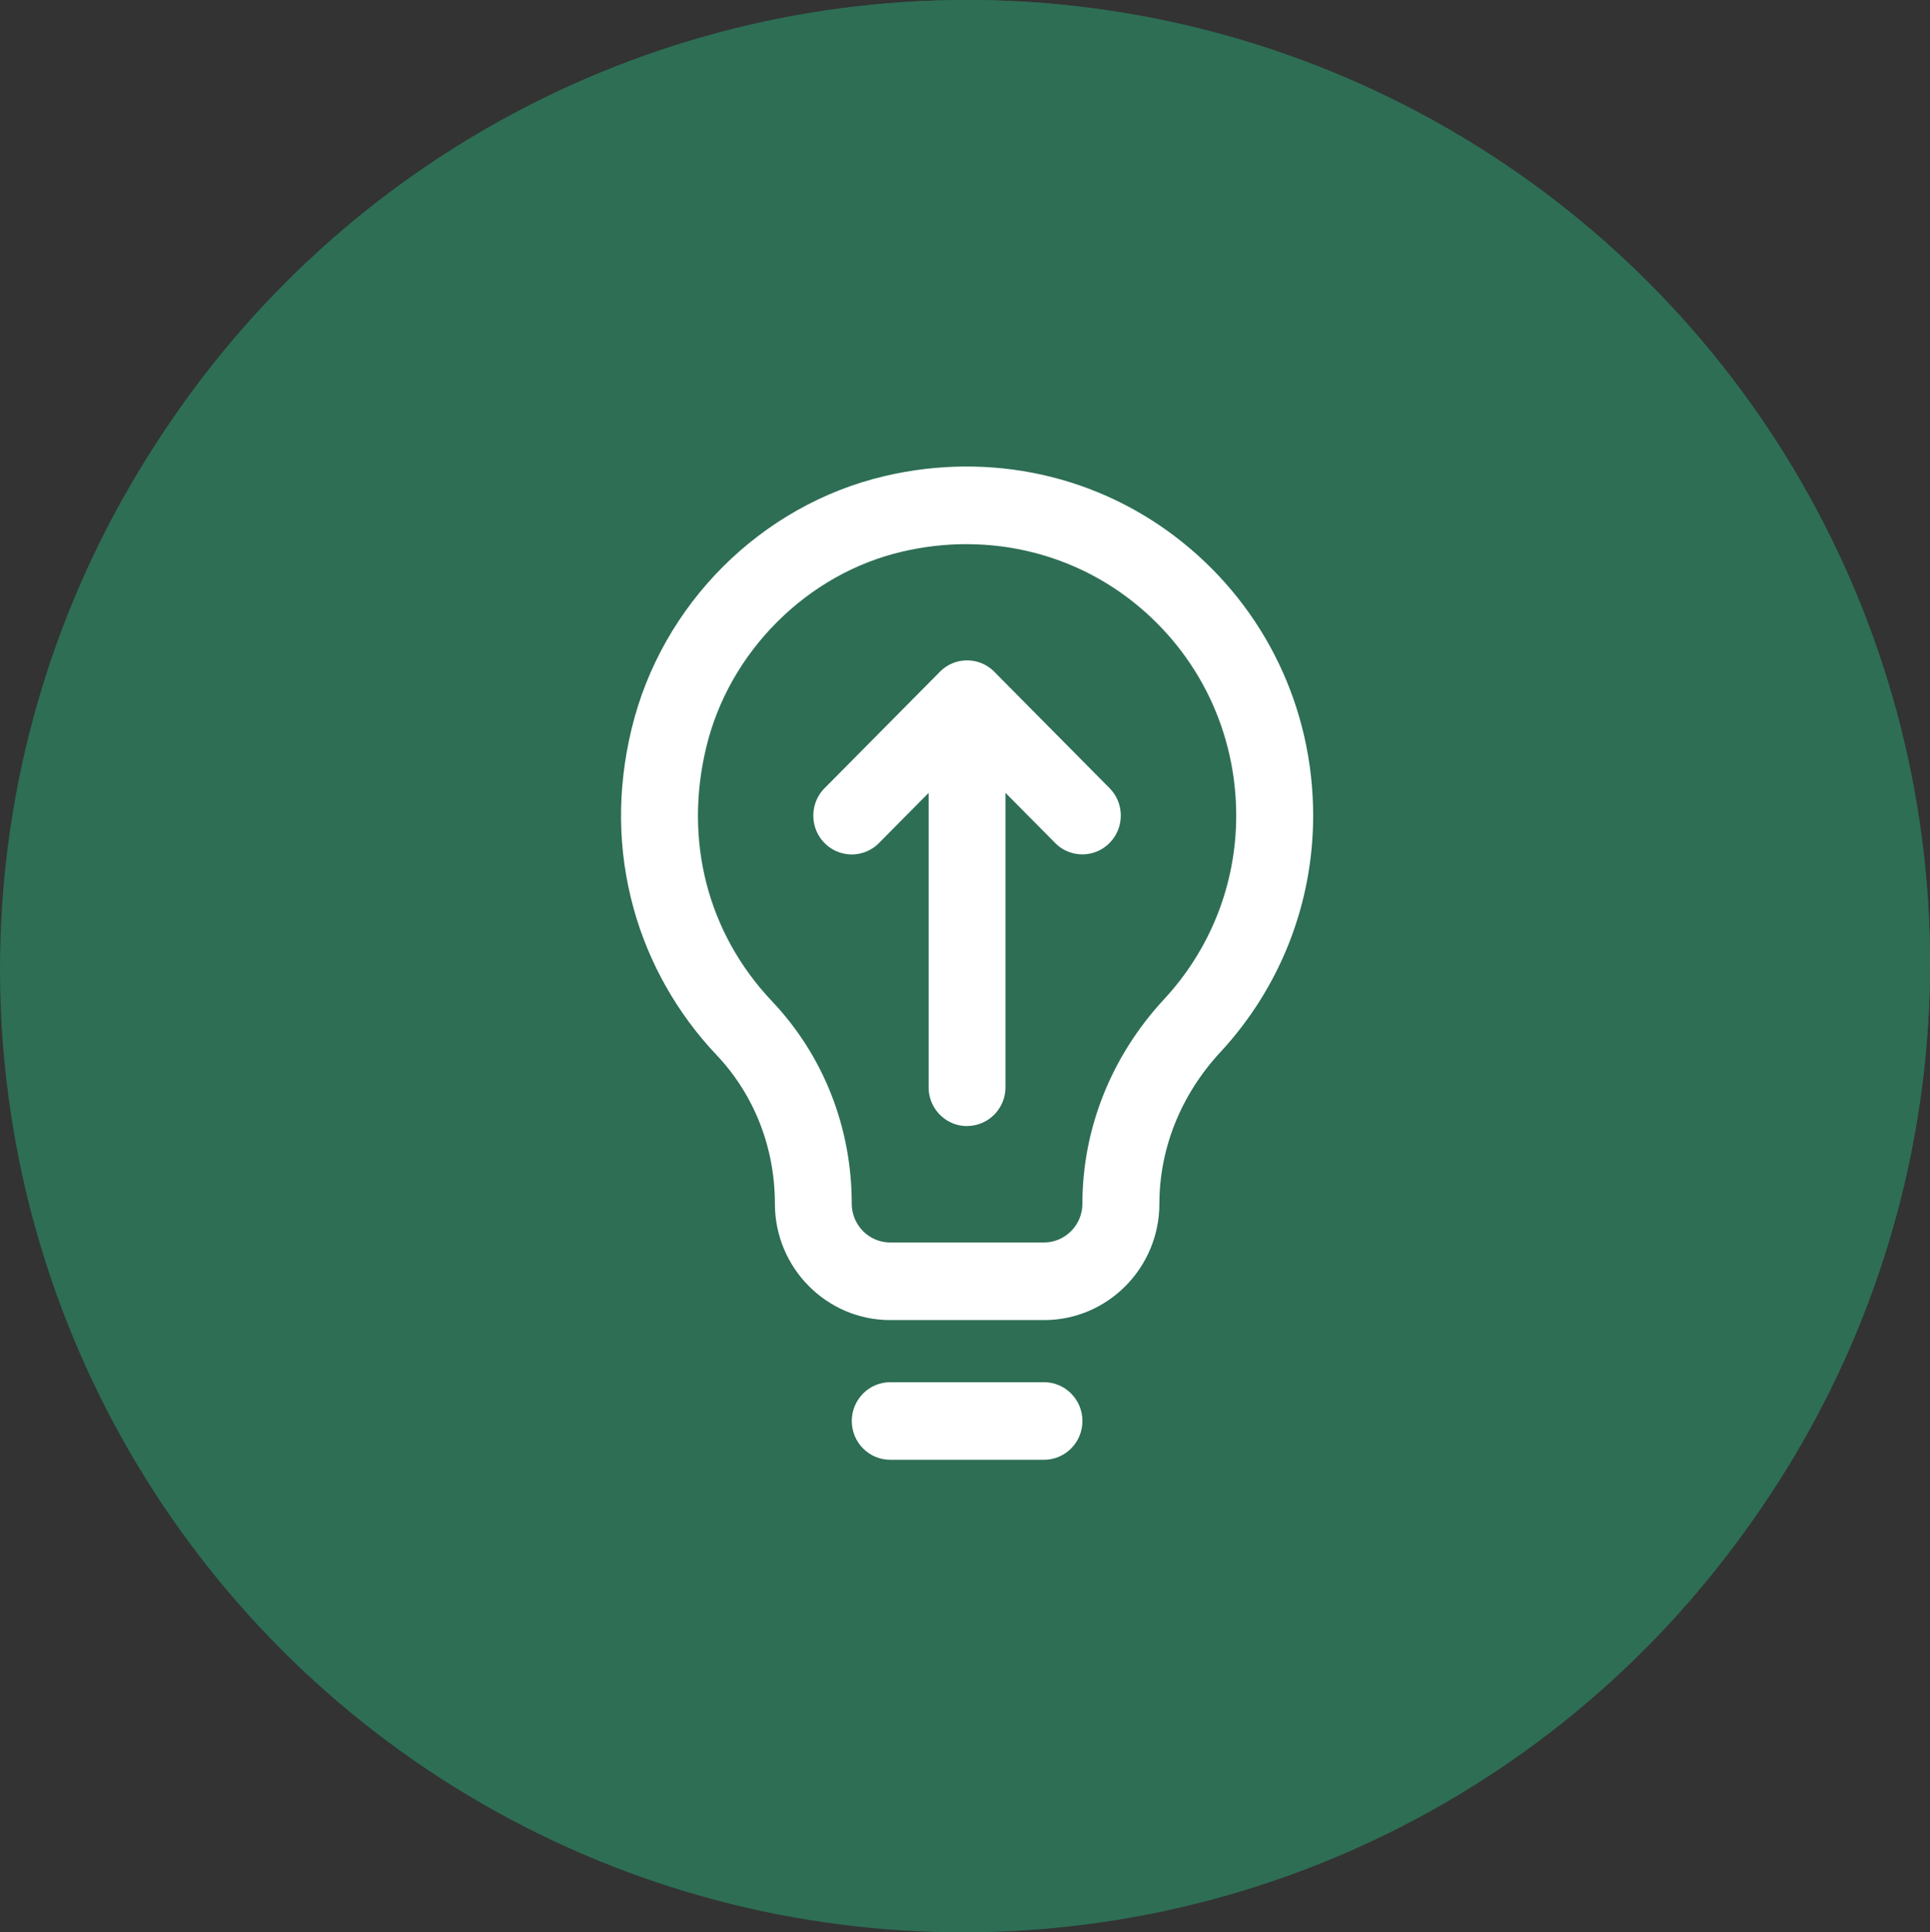
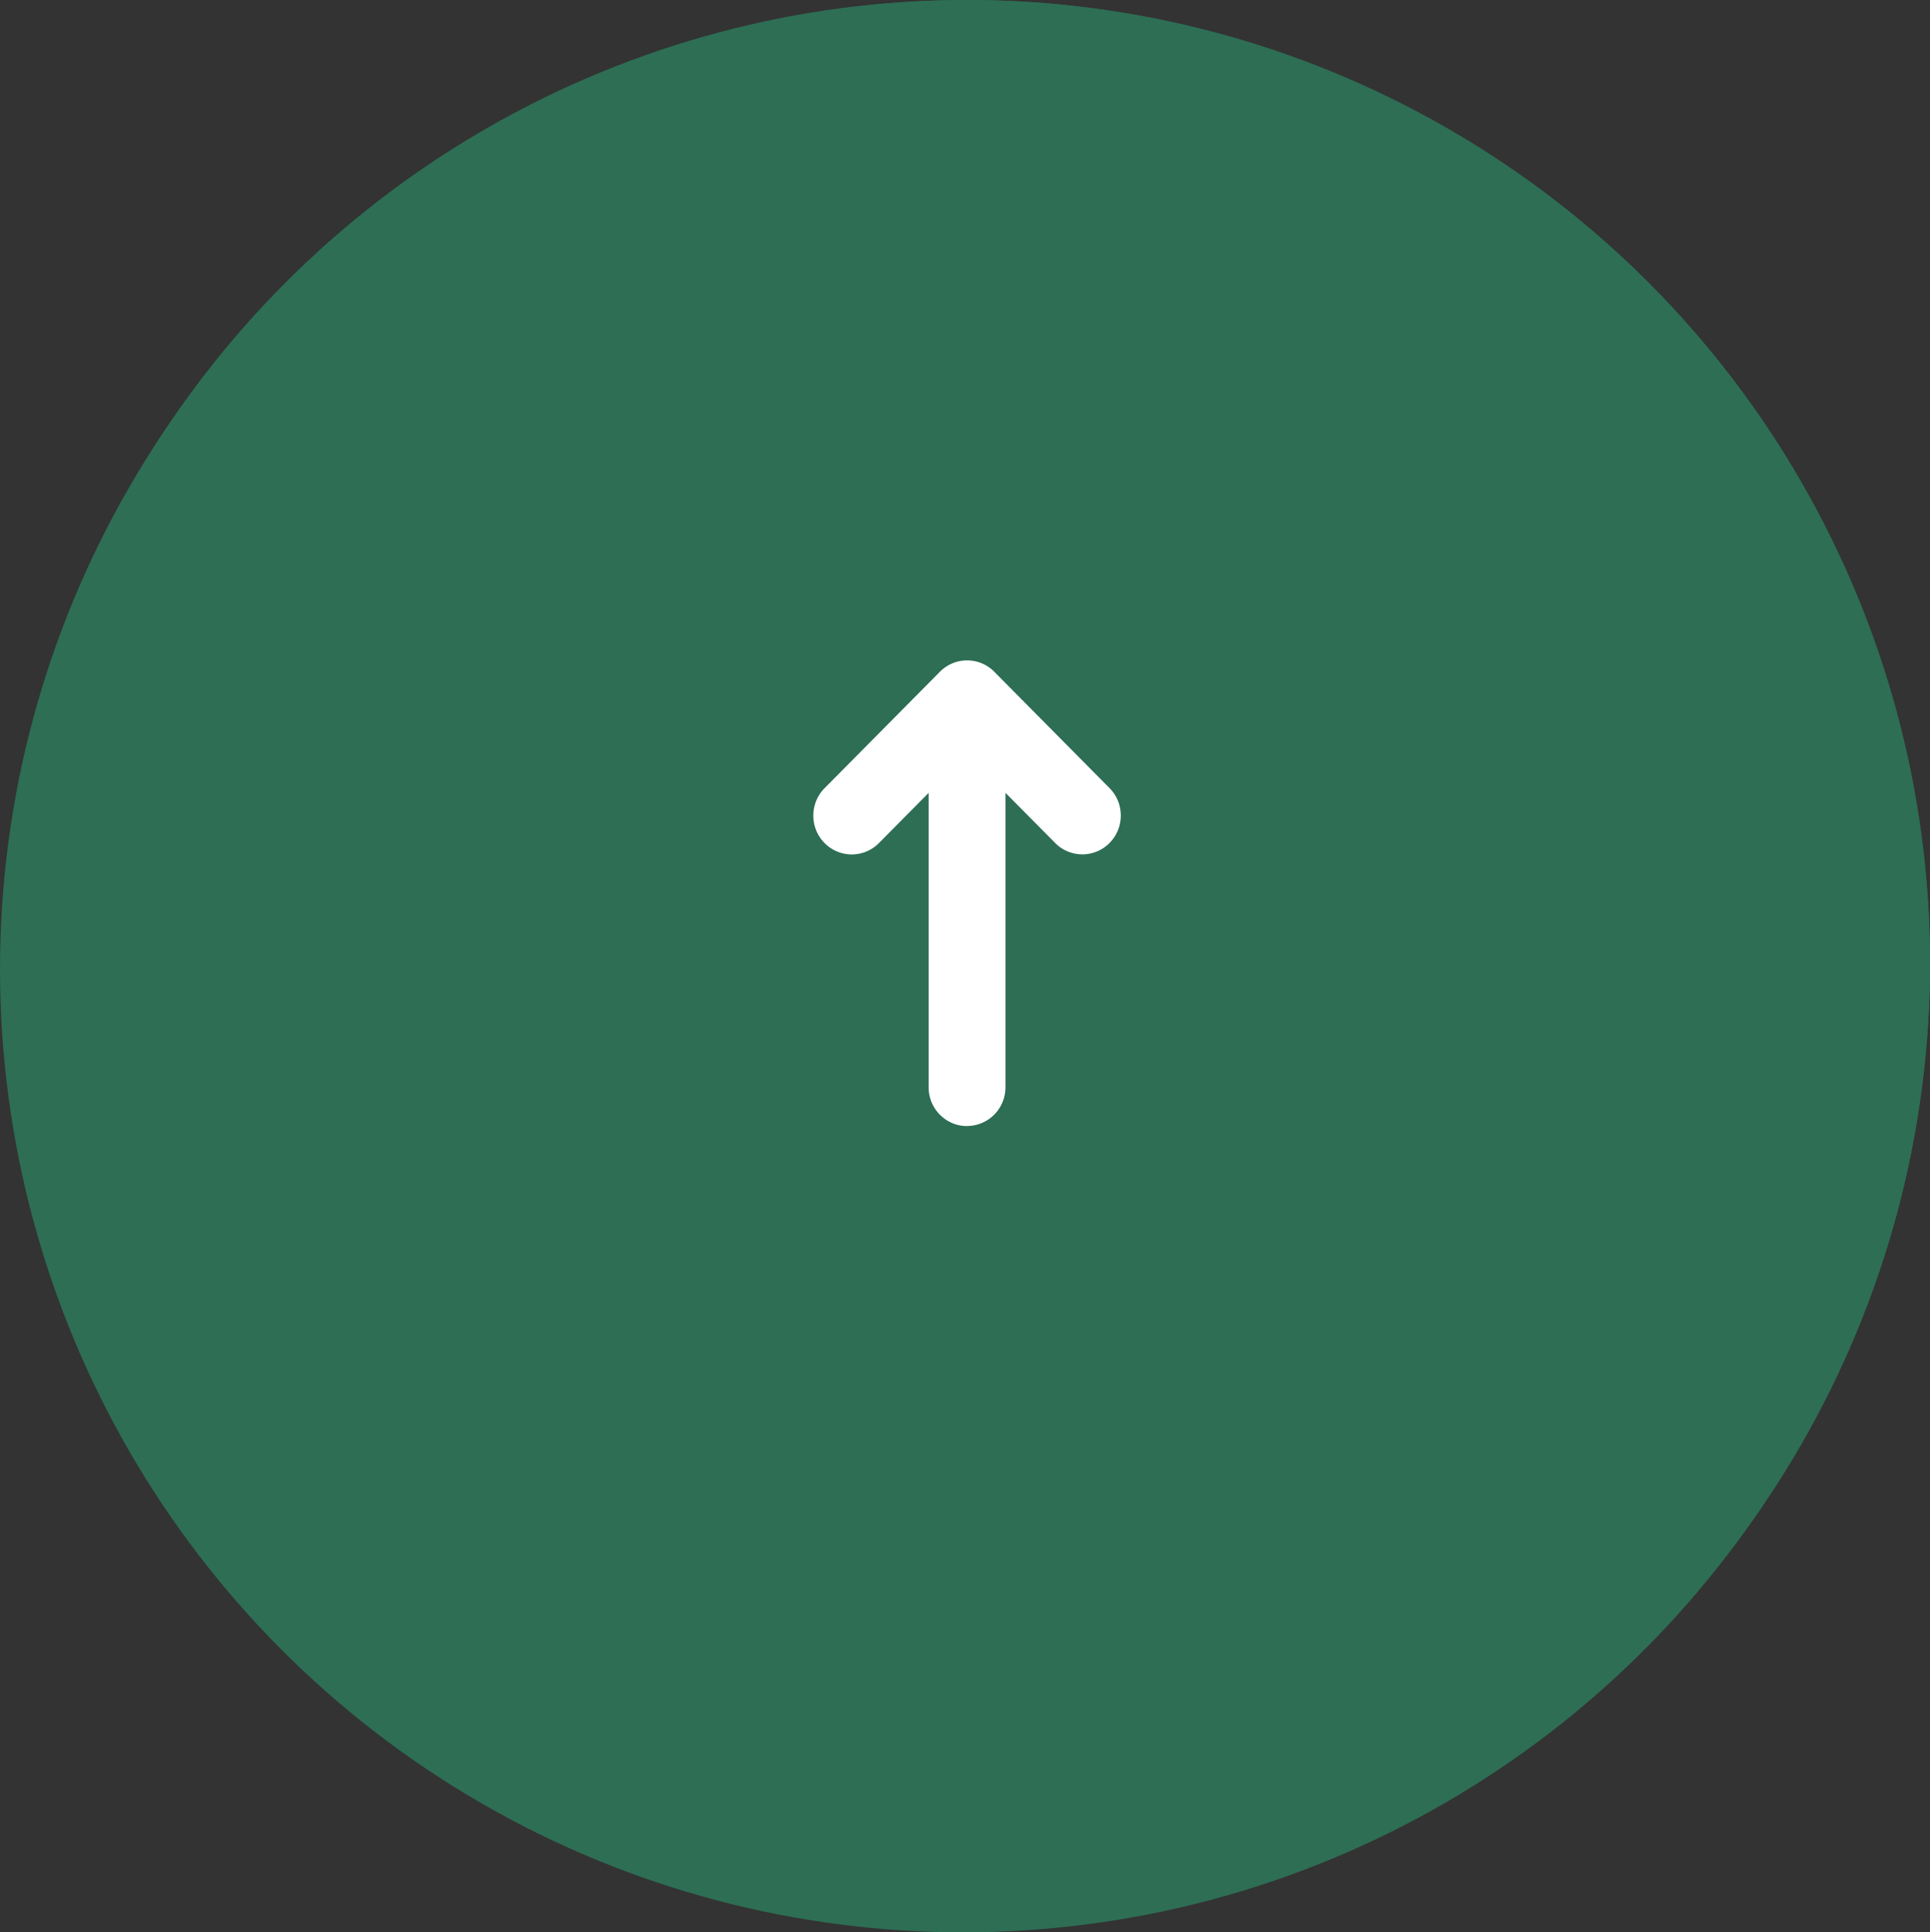
<svg xmlns="http://www.w3.org/2000/svg" id="Layer_1" viewBox="0 0 513.1 513.6">
  <rect x="0" y="0" width="513.1" height="513.6" fill="#333333" stroke="none" />
  <defs>
    <style>.cls-1{fill:#fff}.cls-2{fill:#2d6e55}</style>
  </defs>
  <circle cx="257.1" cy="256" r="256" class="cls-2" />
  <path d="M251.65 388c-81.74.7-133.38-92.09-89.88-161.26 2.99-4.85 9.34-6.35 14.18-3.35 4.84 2.99 6.34 9.35 3.35 14.2-8.26 13.39-12.63 28.84-12.63 44.67 0 46.93 38.12 85.11 84.99 85.11 112.75-4.68 112.71-165.57 0-170.22-5.69 0-10.3-4.62-10.3-10.32s4.61-10.32 10.3-10.32c140.08 5.8 140.04 205.7 0 211.49Zm30.06-233.21c-1.7-41.06-60.12-41.04-61.81 0 0 5.7 4.61 10.32 10.3 10.32s10.3-4.62 10.3-10.32 4.62-10.32 10.3-10.32 10.3 4.63 10.3 10.32 4.61 10.32 10.3 10.32 10.3-4.62 10.3-10.32Zm-66.1 90.27v-29.4c0-17.07-13.86-30.95-30.9-30.95h-29.36c-13.67.54-13.66 20.09 0 20.63h29.36c5.68 0 10.3 4.63 10.3 10.32v29.4c0 5.7 4.61 10.32 10.3 10.32s10.3-4.62 10.3-10.32Zm80.44-7.28c4.02 4.03 4.02 10.56 0 14.59l-32.16 32.21c-2.72 15.64-25.14 14.12-25.62-1.87 0-6.52 4.83-11.9 11.1-12.77l32.12-32.16c4.02-4.03 10.54-4.03 14.57 0Zm70.03-45.92-25.75-25.79c-10.05-9.29-23.84 4.54-14.57 14.59l25.75 25.79c4.02 4.03 10.55 4.03 14.57 0s4.02-10.56 0-14.59Z" class="cls-1" />
  <circle cx="257.1" cy="256" r="256" class="cls-2" />
  <path d="M257.1 388c-15.74 0-30.72-4.99-43.31-14.44-21.66-16.25-39.51-37.63-51.62-61.85s-18.51-51.33-18.51-78.4v-38.2c0-16.54 13.73-29.66 31.25-29.86 12.28-.14 23.02-8.95 34.39-18.28 13.12-10.76 27.99-22.96 47.79-22.96s34.67 12.2 47.79 22.96c11.37 9.33 22.11 18.14 34.39 18.28 17.52.2 31.25 13.32 31.25 29.86v38.2c0 27.07-6.4 54.19-18.51 78.4-12.11 24.22-29.96 45.6-51.62 61.85C287.8 383 272.82 388 257.08 388Zm0-243.38c-12.42 0-23.25 8.88-34.71 18.29-12.99 10.66-27.71 22.74-47.24 22.96-5.27.06-10.87 3.32-10.87 9.24v38.2c0 23.89 5.65 47.81 16.33 69.18 10.68 21.37 26.43 40.24 45.54 54.57 9 6.75 19.69 10.31 30.94 10.31s21.94-3.57 30.94-10.31c19.11-14.33 34.86-33.2 45.54-54.57 10.68-21.37 16.33-45.29 16.33-69.18v-38.2c0-5.92-5.6-9.18-10.86-9.24-19.52-.22-34.25-12.3-47.24-22.96-11.46-9.4-22.29-18.29-34.71-18.29Zm0 99c-5.7 0-10.31-4.62-10.31-10.31v-20.62c0-5.7 4.62-10.31 10.31-10.31s10.31 4.62 10.31 10.31v20.62c0 5.7-4.62 10.31-10.31 10.31Z" class="cls-1" />
  <path d="M257.1 388c-5.7 0-10.31-4.62-10.31-10.31v-41.25c0-5.7 4.62-10.31 10.31-10.31s10.31 4.62 10.31 10.31v41.25c0 5.7-4.62 10.31-10.31 10.31Zm20.62-82.5h-41.25c-17.06 0-30.94-13.88-30.94-30.94v-41.25c0-17.06 13.88-30.94 30.94-30.94h41.25c17.06 0 30.94 13.88 30.94 30.94v41.25c0 17.06-13.88 30.94-30.94 30.94ZM236.47 223c-5.69 0-10.31 4.63-10.31 10.31v41.25c0 5.69 4.63 10.31 10.31 10.31h41.25c5.69 0 10.31-4.63 10.31-10.31v-41.25c0-5.69-4.63-10.31-10.31-10.31h-41.25Zm20.63-41.25c-5.7 0-10.31-4.62-10.31-10.31v-37.12c0-5.7 4.62-10.31 10.31-10.31s10.31 4.62 10.31 10.31v37.12c0 5.7-4.62 10.31-10.31 10.31Z" class="cls-1" />
  <circle cx="256" cy="257.6" r="256" class="cls-2" />
-   <path d="M277.55 388h-40.88c-5.65 0-10.22-4.62-10.22-10.31s4.58-10.31 10.22-10.31h40.88c5.65 0 10.22 4.62 10.22 10.31S283.19 388 277.55 388Zm0-37.13h-40.88c-16.91 0-30.66-13.88-30.66-30.94 0-14.93-5.51-28.97-15.53-39.54-10.4-10.97-18.01-24.41-22.01-38.86-4.3-15.51-4.48-31.62-.54-47.88 8.01-33.06 34.41-59.4 67.26-67.11 28.14-6.6 56.97-.21 79.1 17.53 22.13 17.73 34.82 44.24 34.82 72.72 0 23.38-8.77 45.71-24.68 62.88-10.45 11.26-16.2 25.56-16.2 40.26 0 17.06-13.76 30.94-30.66 30.94Zm-20.6-206.24c-5.68 0-11.43.66-17.14 2-12.38 2.9-23.85 9.35-33.17 18.65-9.32 9.3-15.84 20.8-18.86 33.26-6.03 24.87.34 49.51 17.47 67.59 13.67 14.43 21.19 33.53 21.19 53.78 0 5.71 4.59 10.33 10.22 10.33h40.88c5.64 0 10.22-4.63 10.22-10.31 0-19.95 7.71-39.26 21.72-54.35 12.36-13.33 19.17-30.65 19.17-48.78 0-22.15-9.87-42.77-27.09-56.57-12.75-10.22-28.41-15.59-44.62-15.59Z" class="cls-1" />
  <path d="M257.1 299.3c-5.65 0-10.22-4.62-10.22-10.31v-78.24l-13.21 13.33a10.147 10.147 0 0 1-14.45 0c-3.99-4.03-3.99-10.56 0-14.59l30.64-30.92c1.85-1.87 4.41-3.04 7.23-3.04h.05c2.73 0 5.21 1.1 7.04 2.86s0 .01 0 .01l.13.13 30.66 30.94c3.99 4.03 3.99 10.56 0 14.59a10.147 10.147 0 0 1-14.45 0l-13.21-13.33v78.24c0 5.7-4.58 10.31-10.22 10.31Z" class="cls-1" />
</svg>